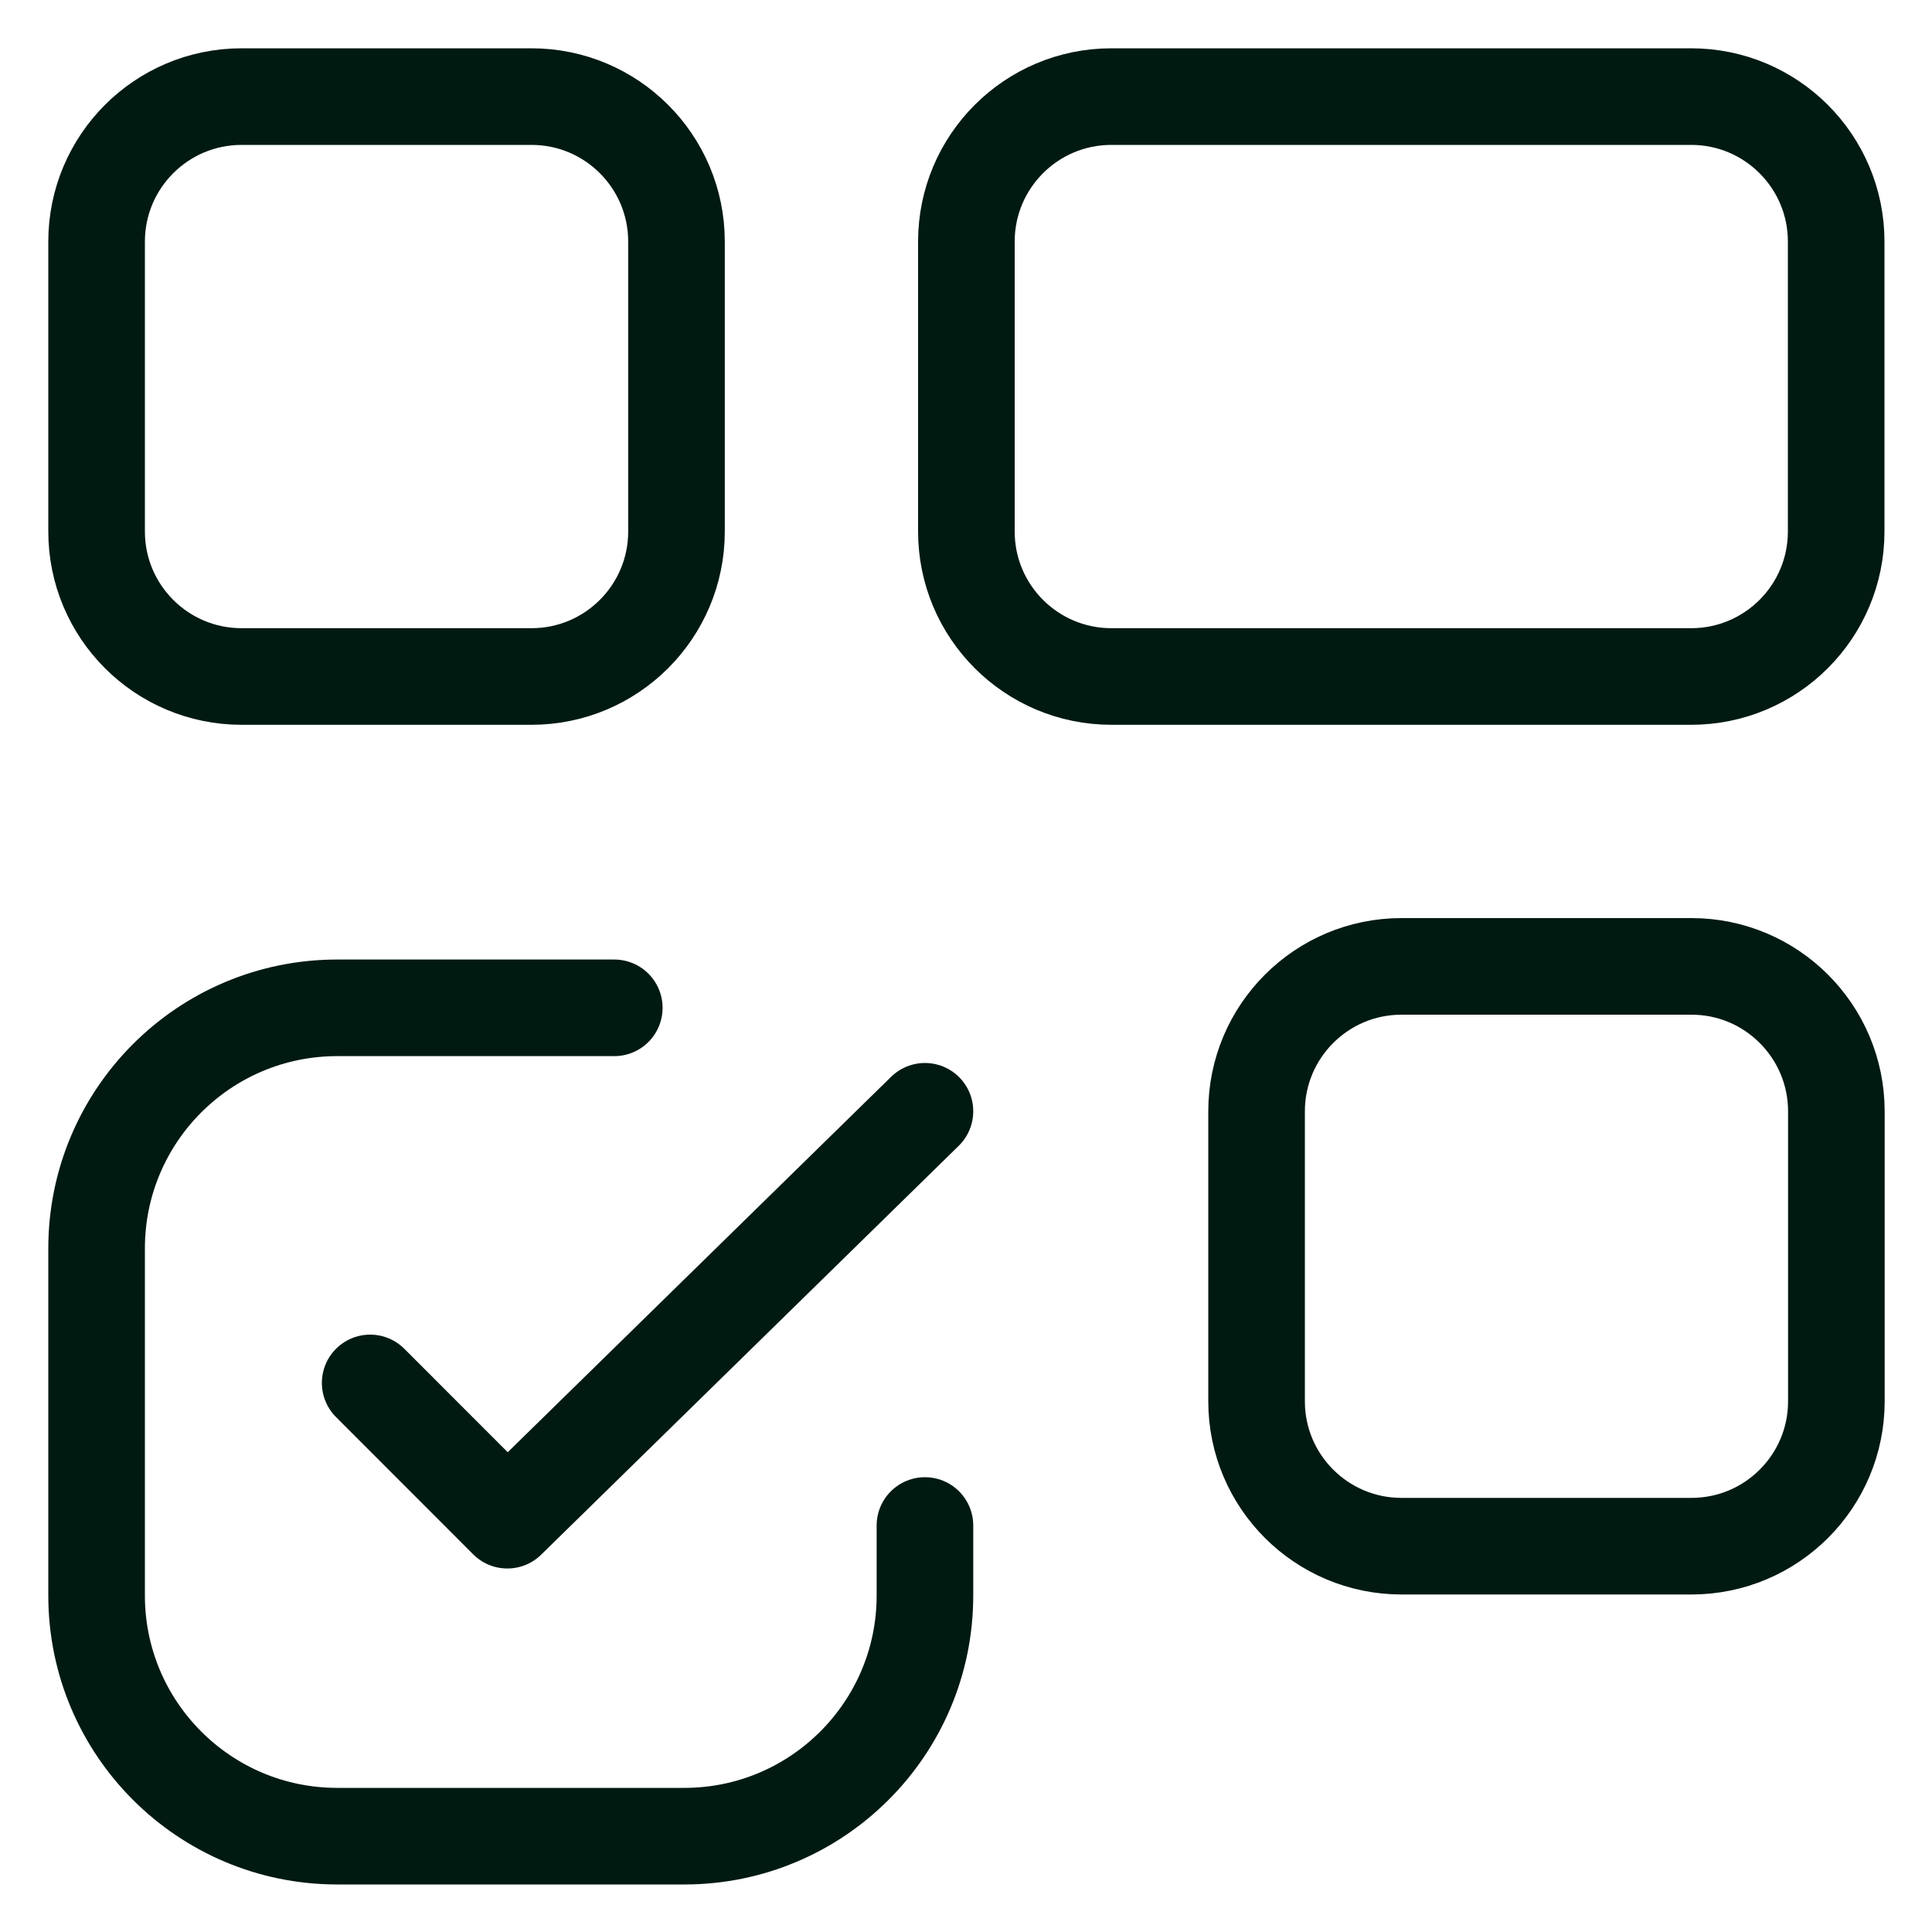
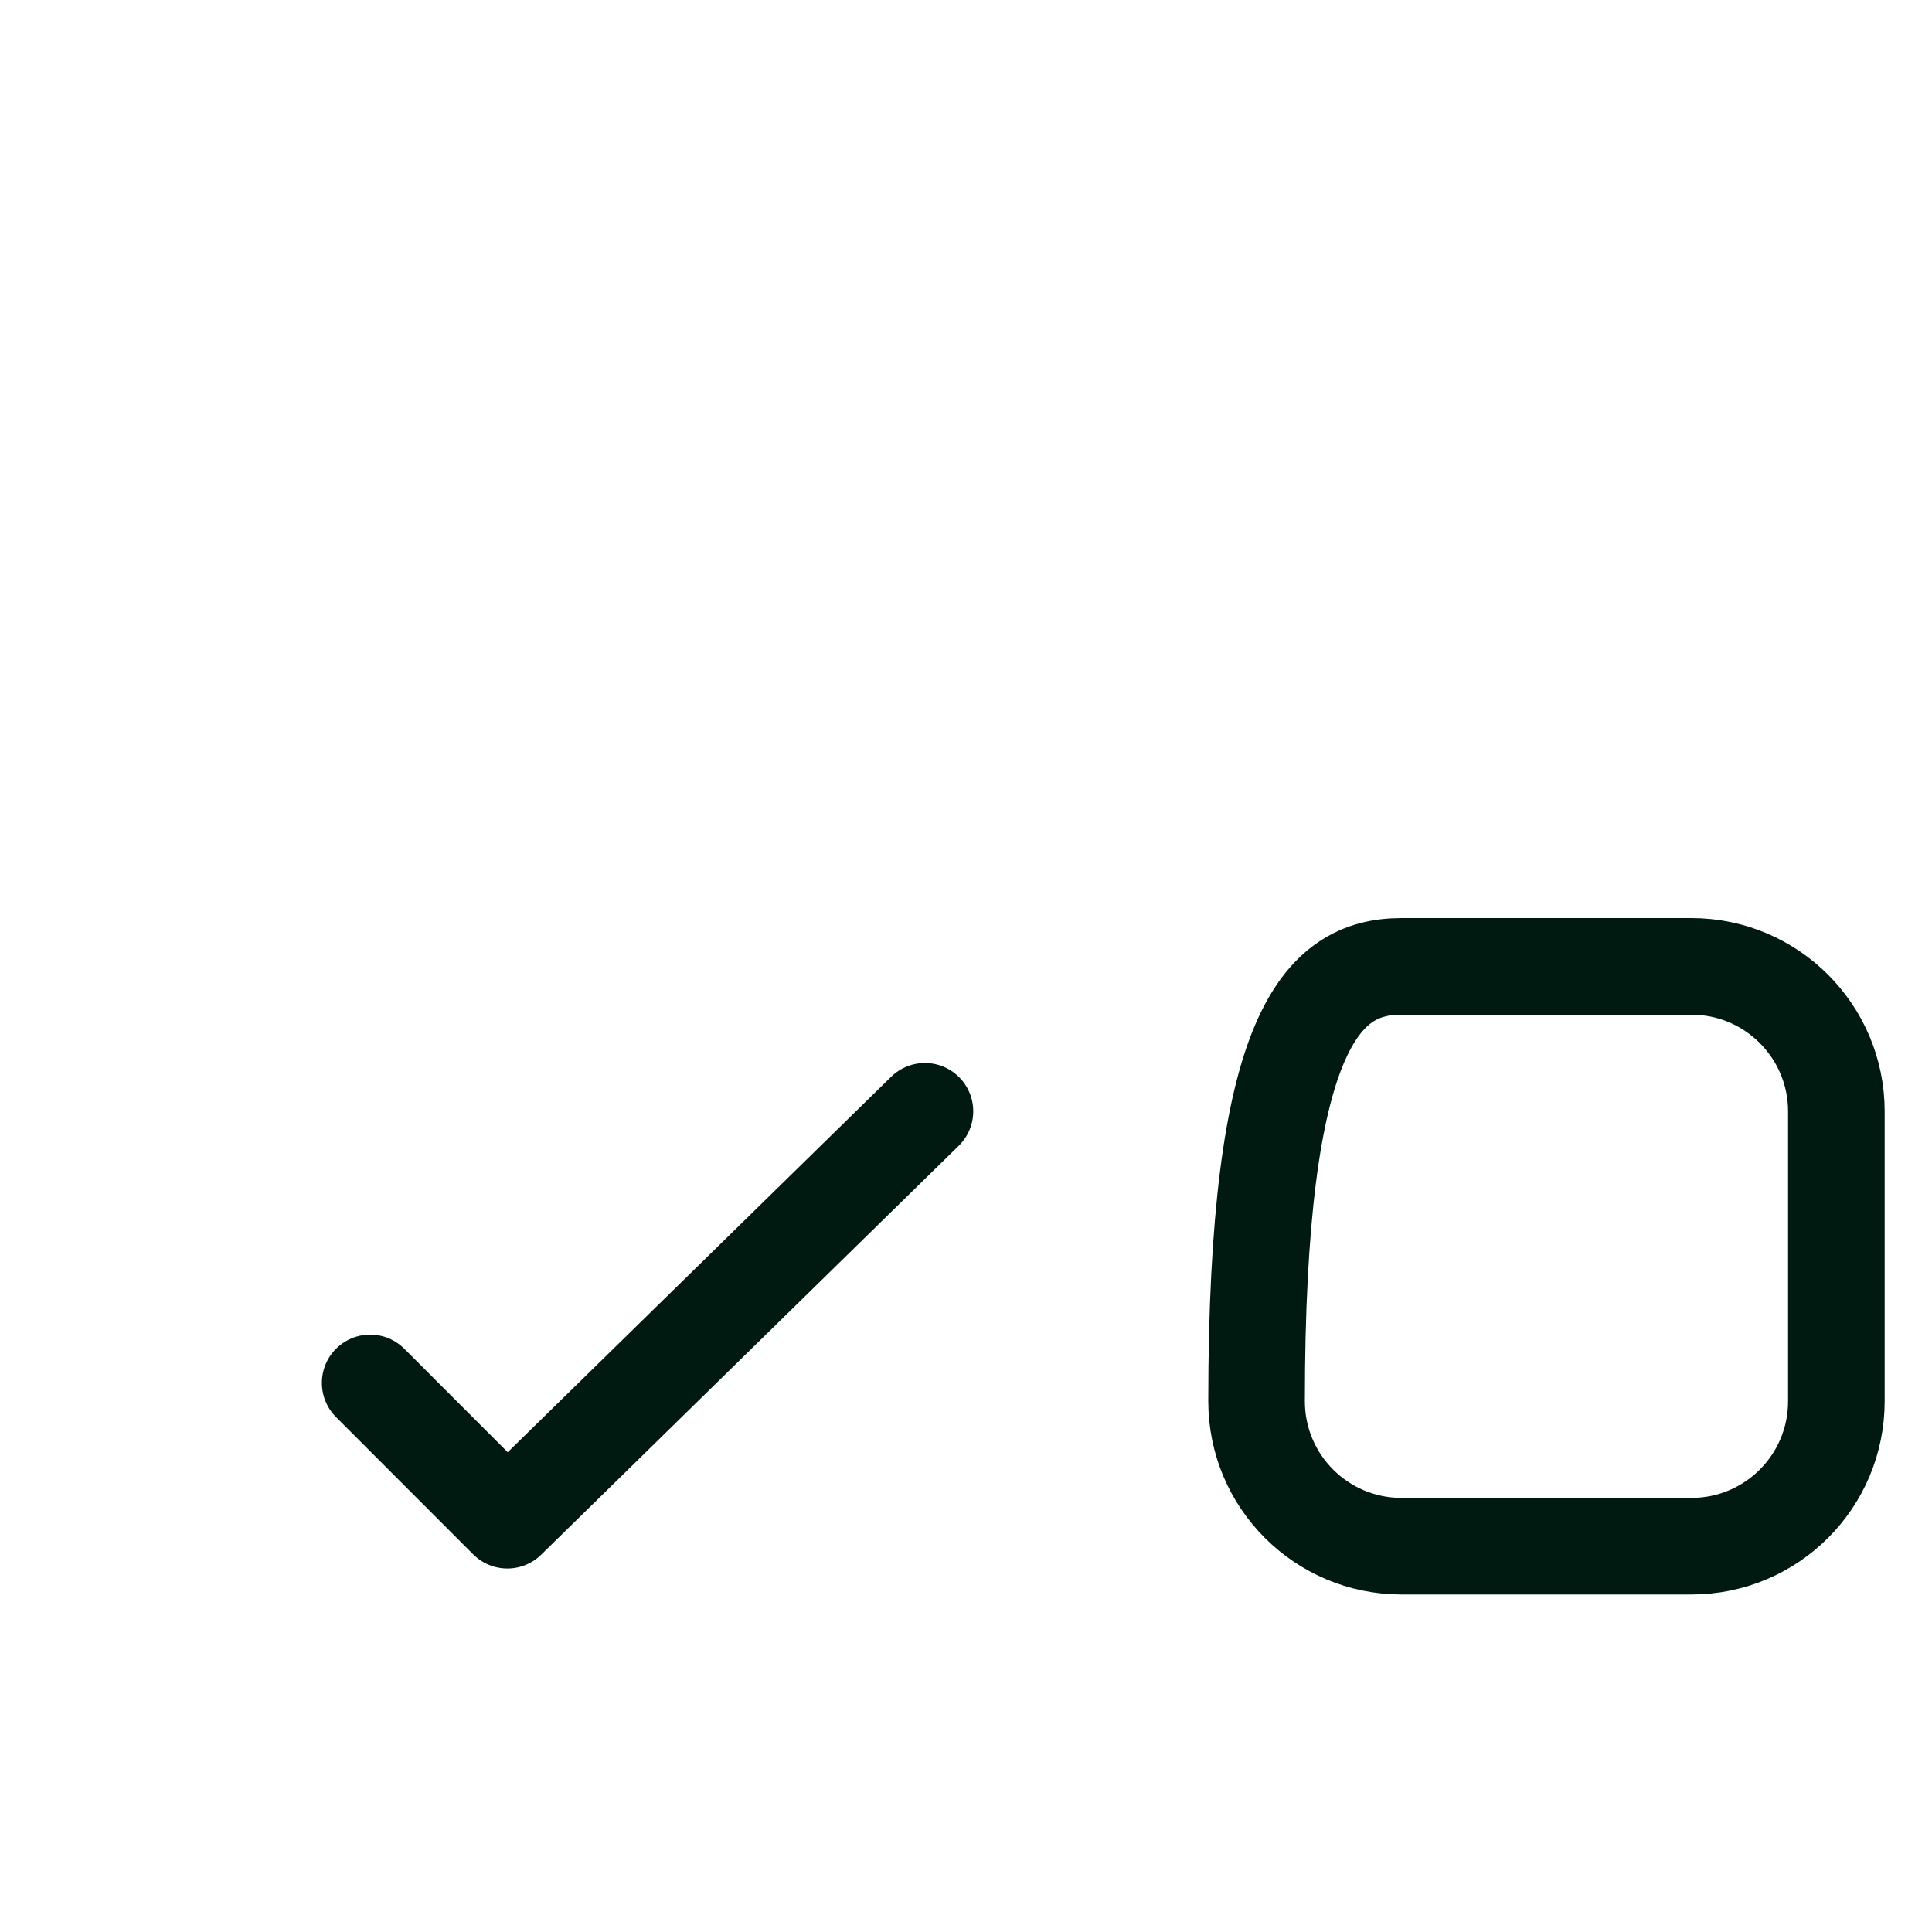
<svg xmlns="http://www.w3.org/2000/svg" width="20" height="20" viewBox="0 0 20 20" fill="none">
-   <path fill-rule="evenodd" clip-rule="evenodd" d="M5.502 7.003H2.501C1.672 7.003 1 6.331 1 5.502V2.501C1 1.672 1.672 1 2.501 1H5.502C6.331 1 7.003 1.672 7.003 2.501V5.502C7.003 6.331 6.331 7.003 5.502 7.003Z" stroke="#001A12" stroke-linecap="round" stroke-linejoin="round" />
-   <path fill-rule="evenodd" clip-rule="evenodd" d="M17.507 7.003H11.505C10.676 7.003 10.004 6.331 10.004 5.502V2.501C10.004 1.672 10.676 1 11.505 1H17.507C18.336 1 19.008 1.672 19.008 2.501V5.502C19.008 6.331 18.336 7.003 17.507 7.003Z" stroke="#001A12" stroke-linecap="round" stroke-linejoin="round" />
  <path d="M9.575 11.504L5.252 15.737L3.832 14.316" stroke="#001A12" stroke-linecap="round" stroke-linejoin="round" />
-   <path d="M6.359 10.433H3.491C2.115 10.433 1 11.548 1 12.924V16.517C1 17.892 2.115 19.008 3.491 19.008H7.084C8.459 19.008 9.575 17.892 9.575 16.517V15.792" stroke="#001A12" stroke-linecap="round" stroke-linejoin="round" />
-   <path fill-rule="evenodd" clip-rule="evenodd" d="M17.51 16.006H14.508C13.68 16.006 13.008 15.335 13.008 14.506V11.505C13.008 10.676 13.68 10.004 14.508 10.004H17.51C18.338 10.004 19.01 10.676 19.01 11.505V14.506C19.01 15.335 18.338 16.006 17.51 16.006Z" stroke="#001A12" stroke-linecap="round" stroke-linejoin="round" />
+   <path fill-rule="evenodd" clip-rule="evenodd" d="M17.51 16.006H14.508C13.68 16.006 13.008 15.335 13.008 14.506C13.008 10.676 13.68 10.004 14.508 10.004H17.51C18.338 10.004 19.01 10.676 19.01 11.505V14.506C19.01 15.335 18.338 16.006 17.51 16.006Z" stroke="#001A12" stroke-linecap="round" stroke-linejoin="round" />
</svg>